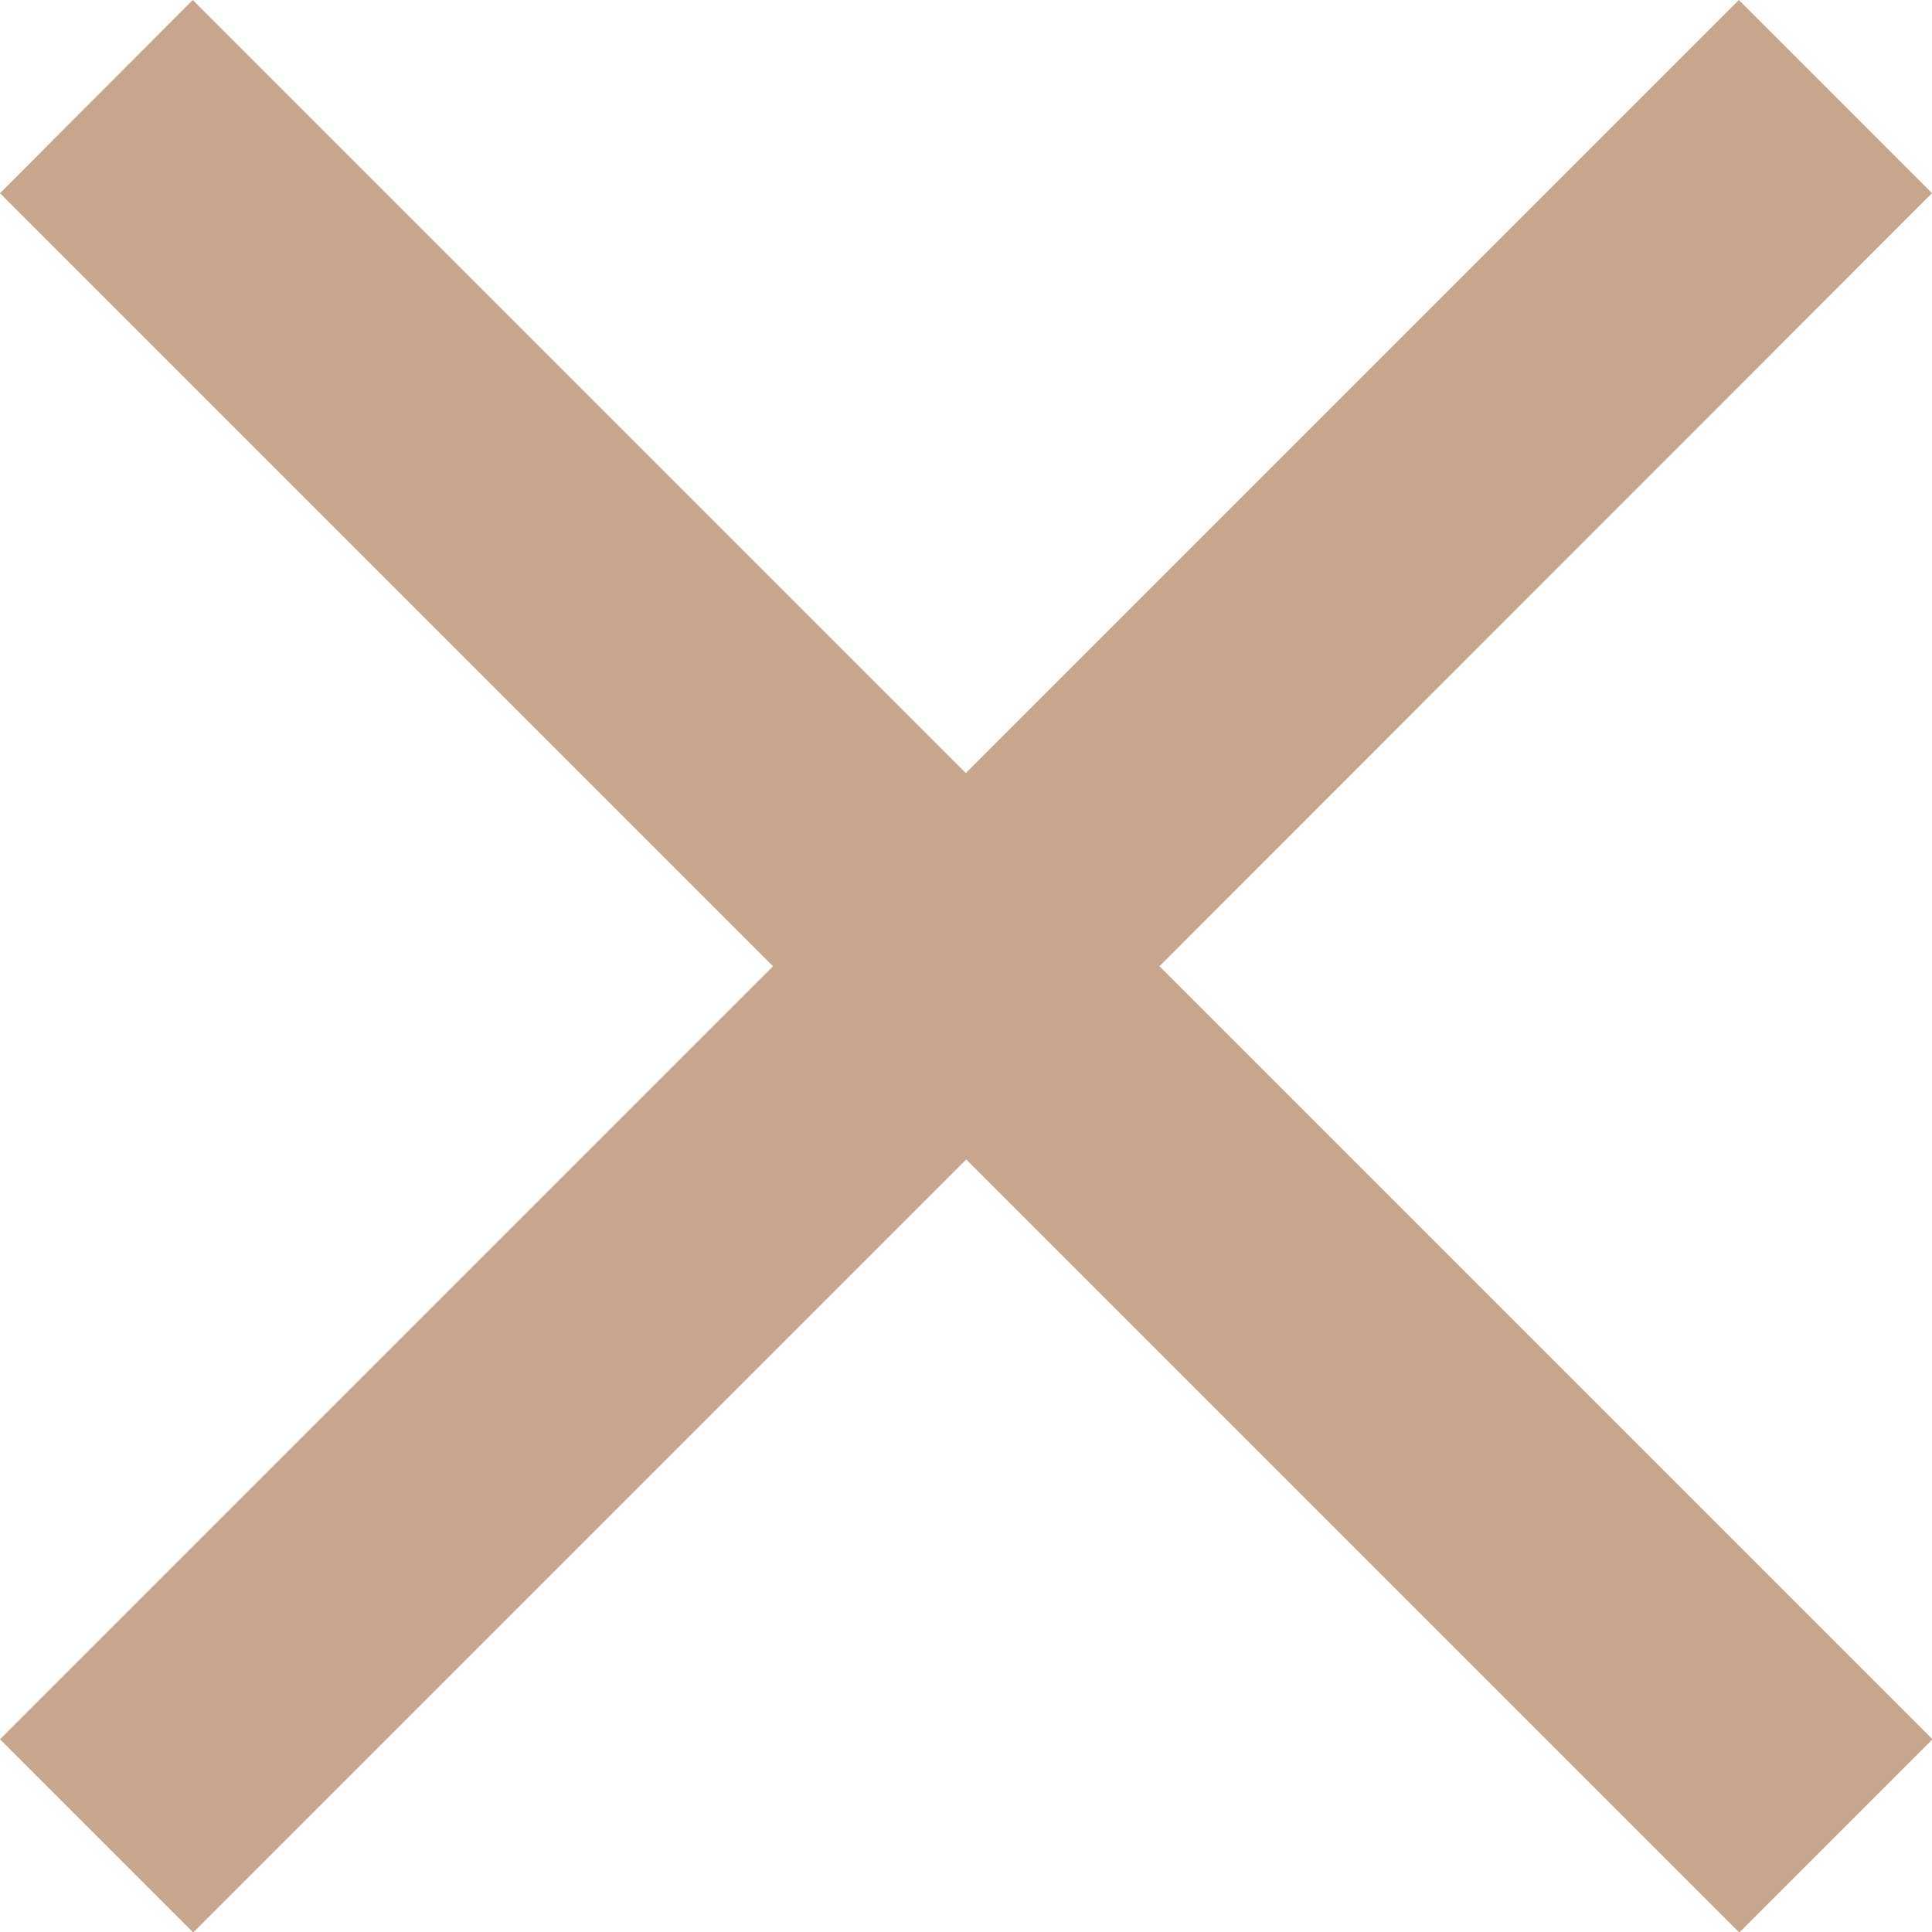
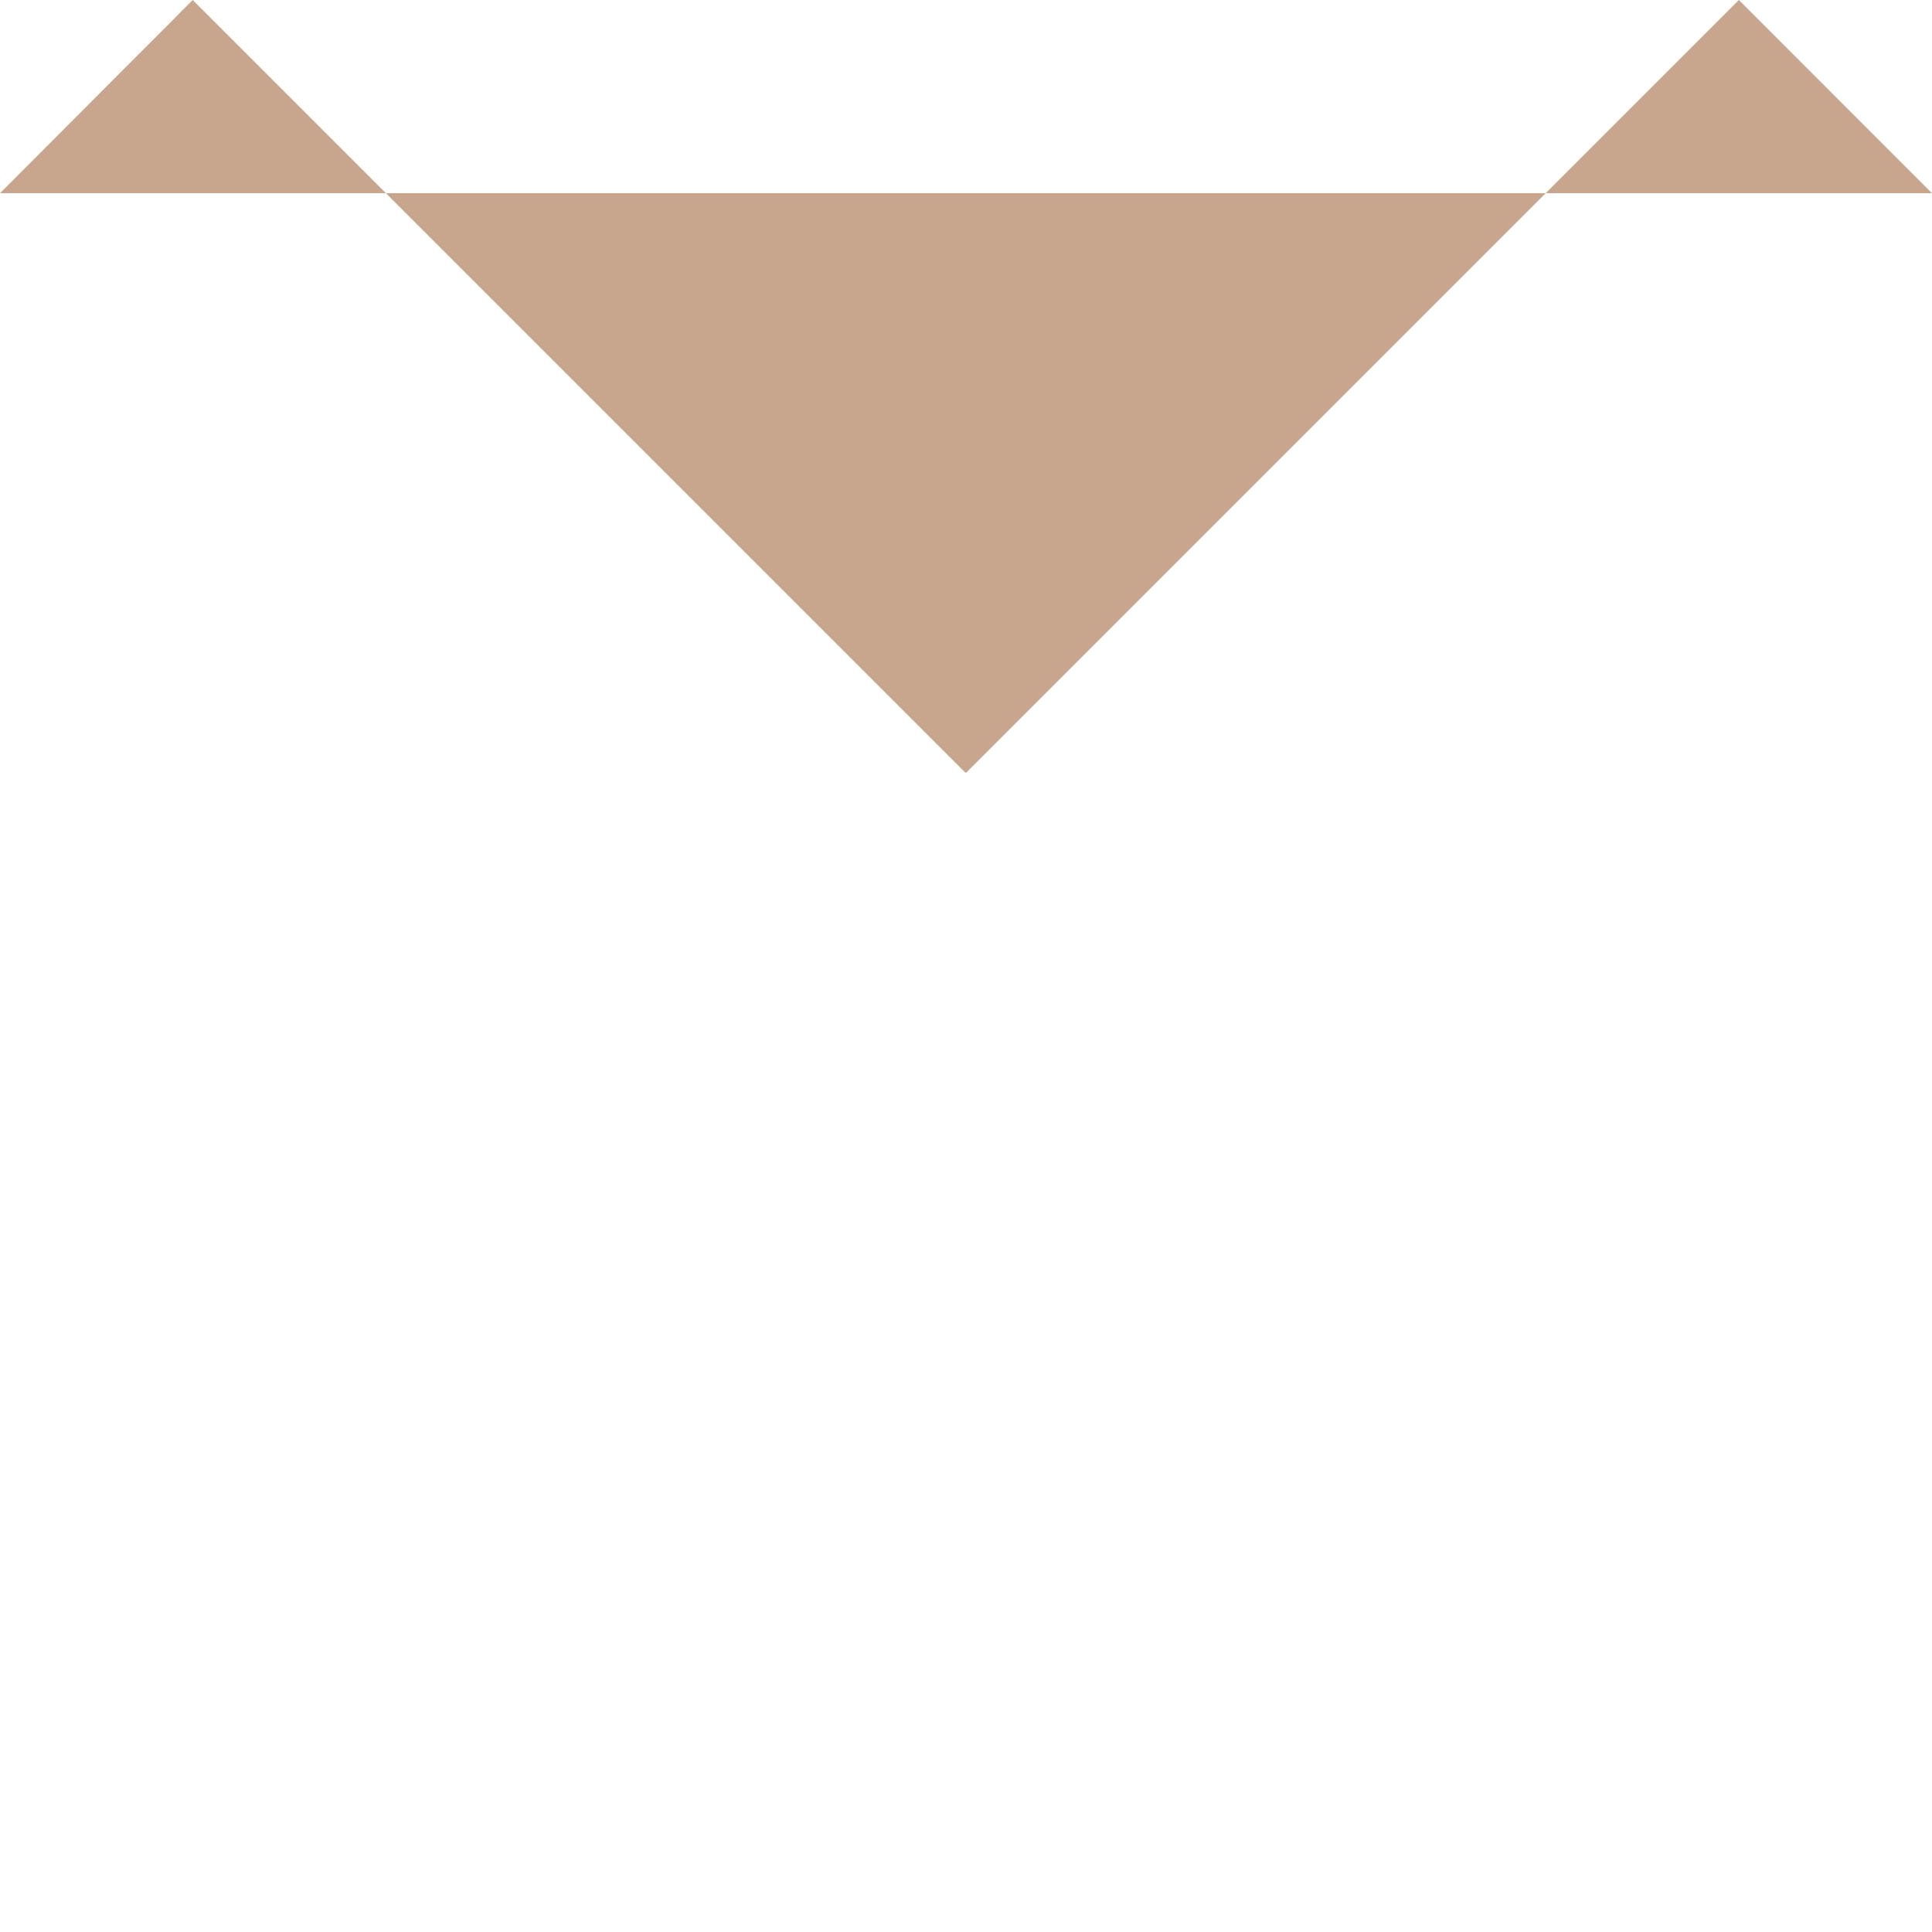
<svg xmlns="http://www.w3.org/2000/svg" width="30.24" height="30.24" viewBox="0 0 30.24 30.24">
-   <path id="close-ppb" d="M37.763,10.547,34.74,7.523l-12.1,12.1-12.1-12.1L7.523,10.547l12.1,12.1-12.1,12.1,3.024,3.024,12.1-12.1,12.1,12.1,3.024-3.024-12.1-12.1Z" transform="translate(-7.523 -7.523)" fill="#c7a68d" />
+   <path id="close-ppb" d="M37.763,10.547,34.74,7.523l-12.1,12.1-12.1-12.1L7.523,10.547Z" transform="translate(-7.523 -7.523)" fill="#c7a68d" />
</svg>